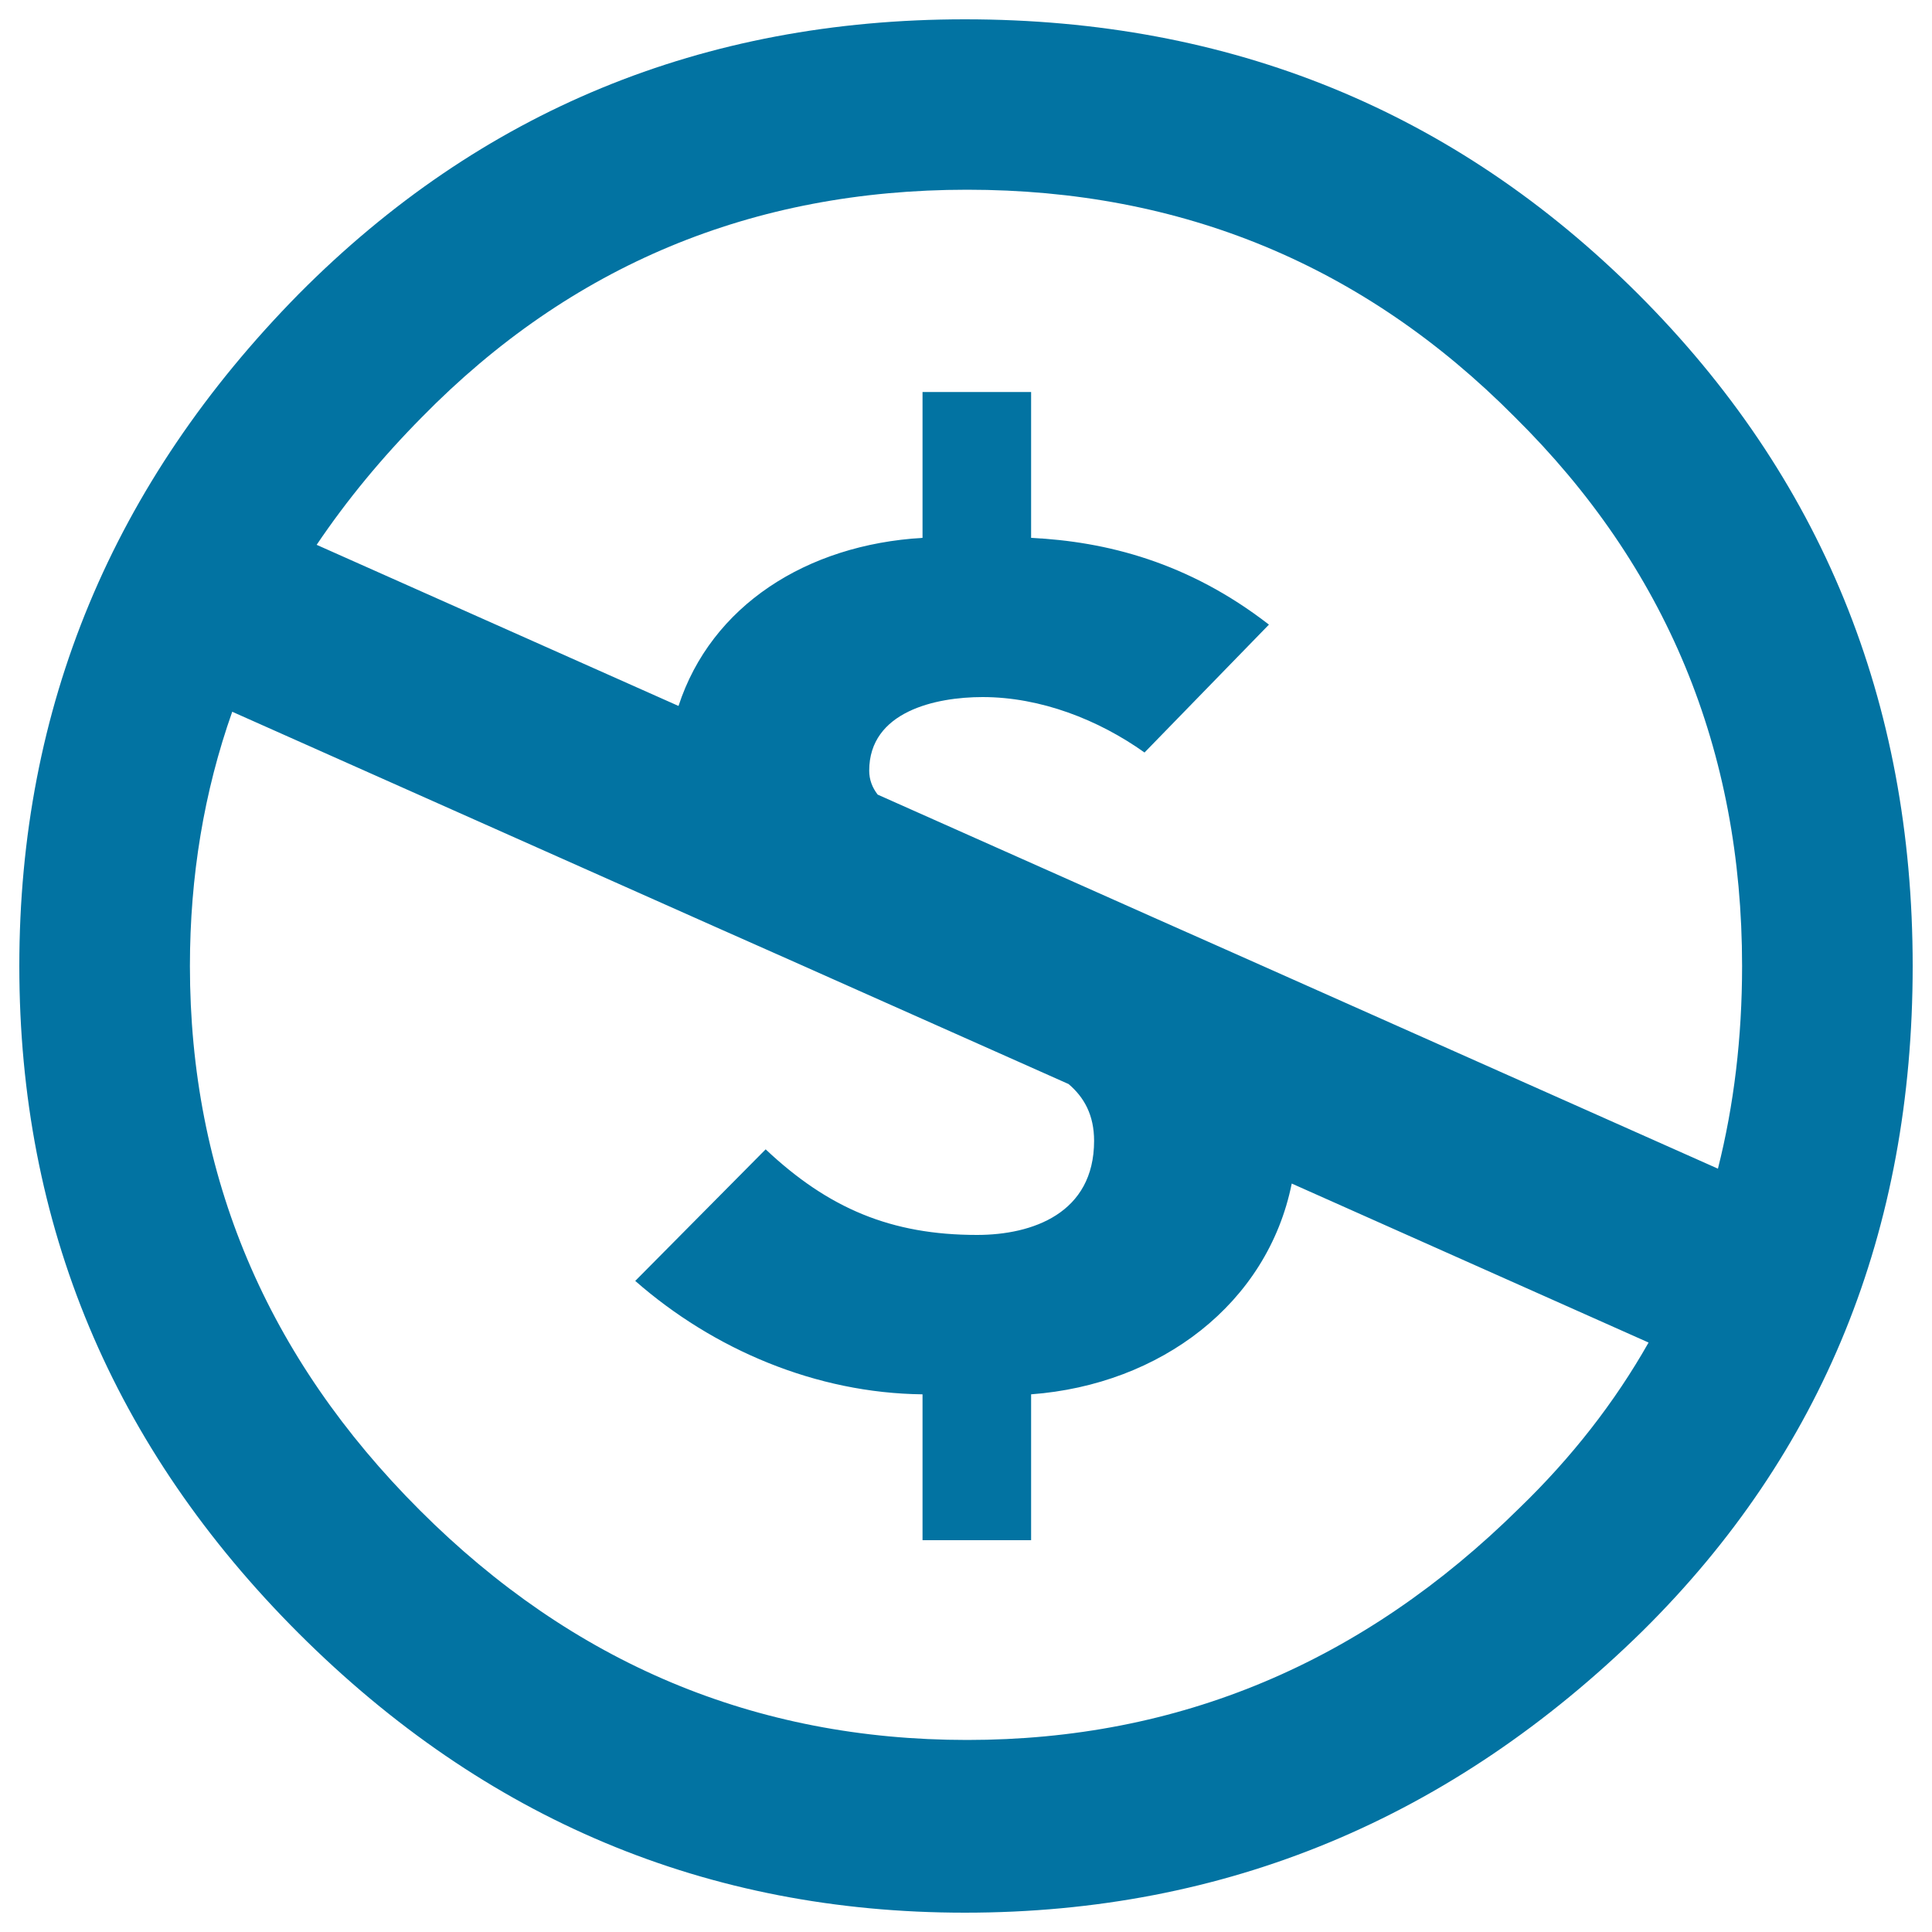
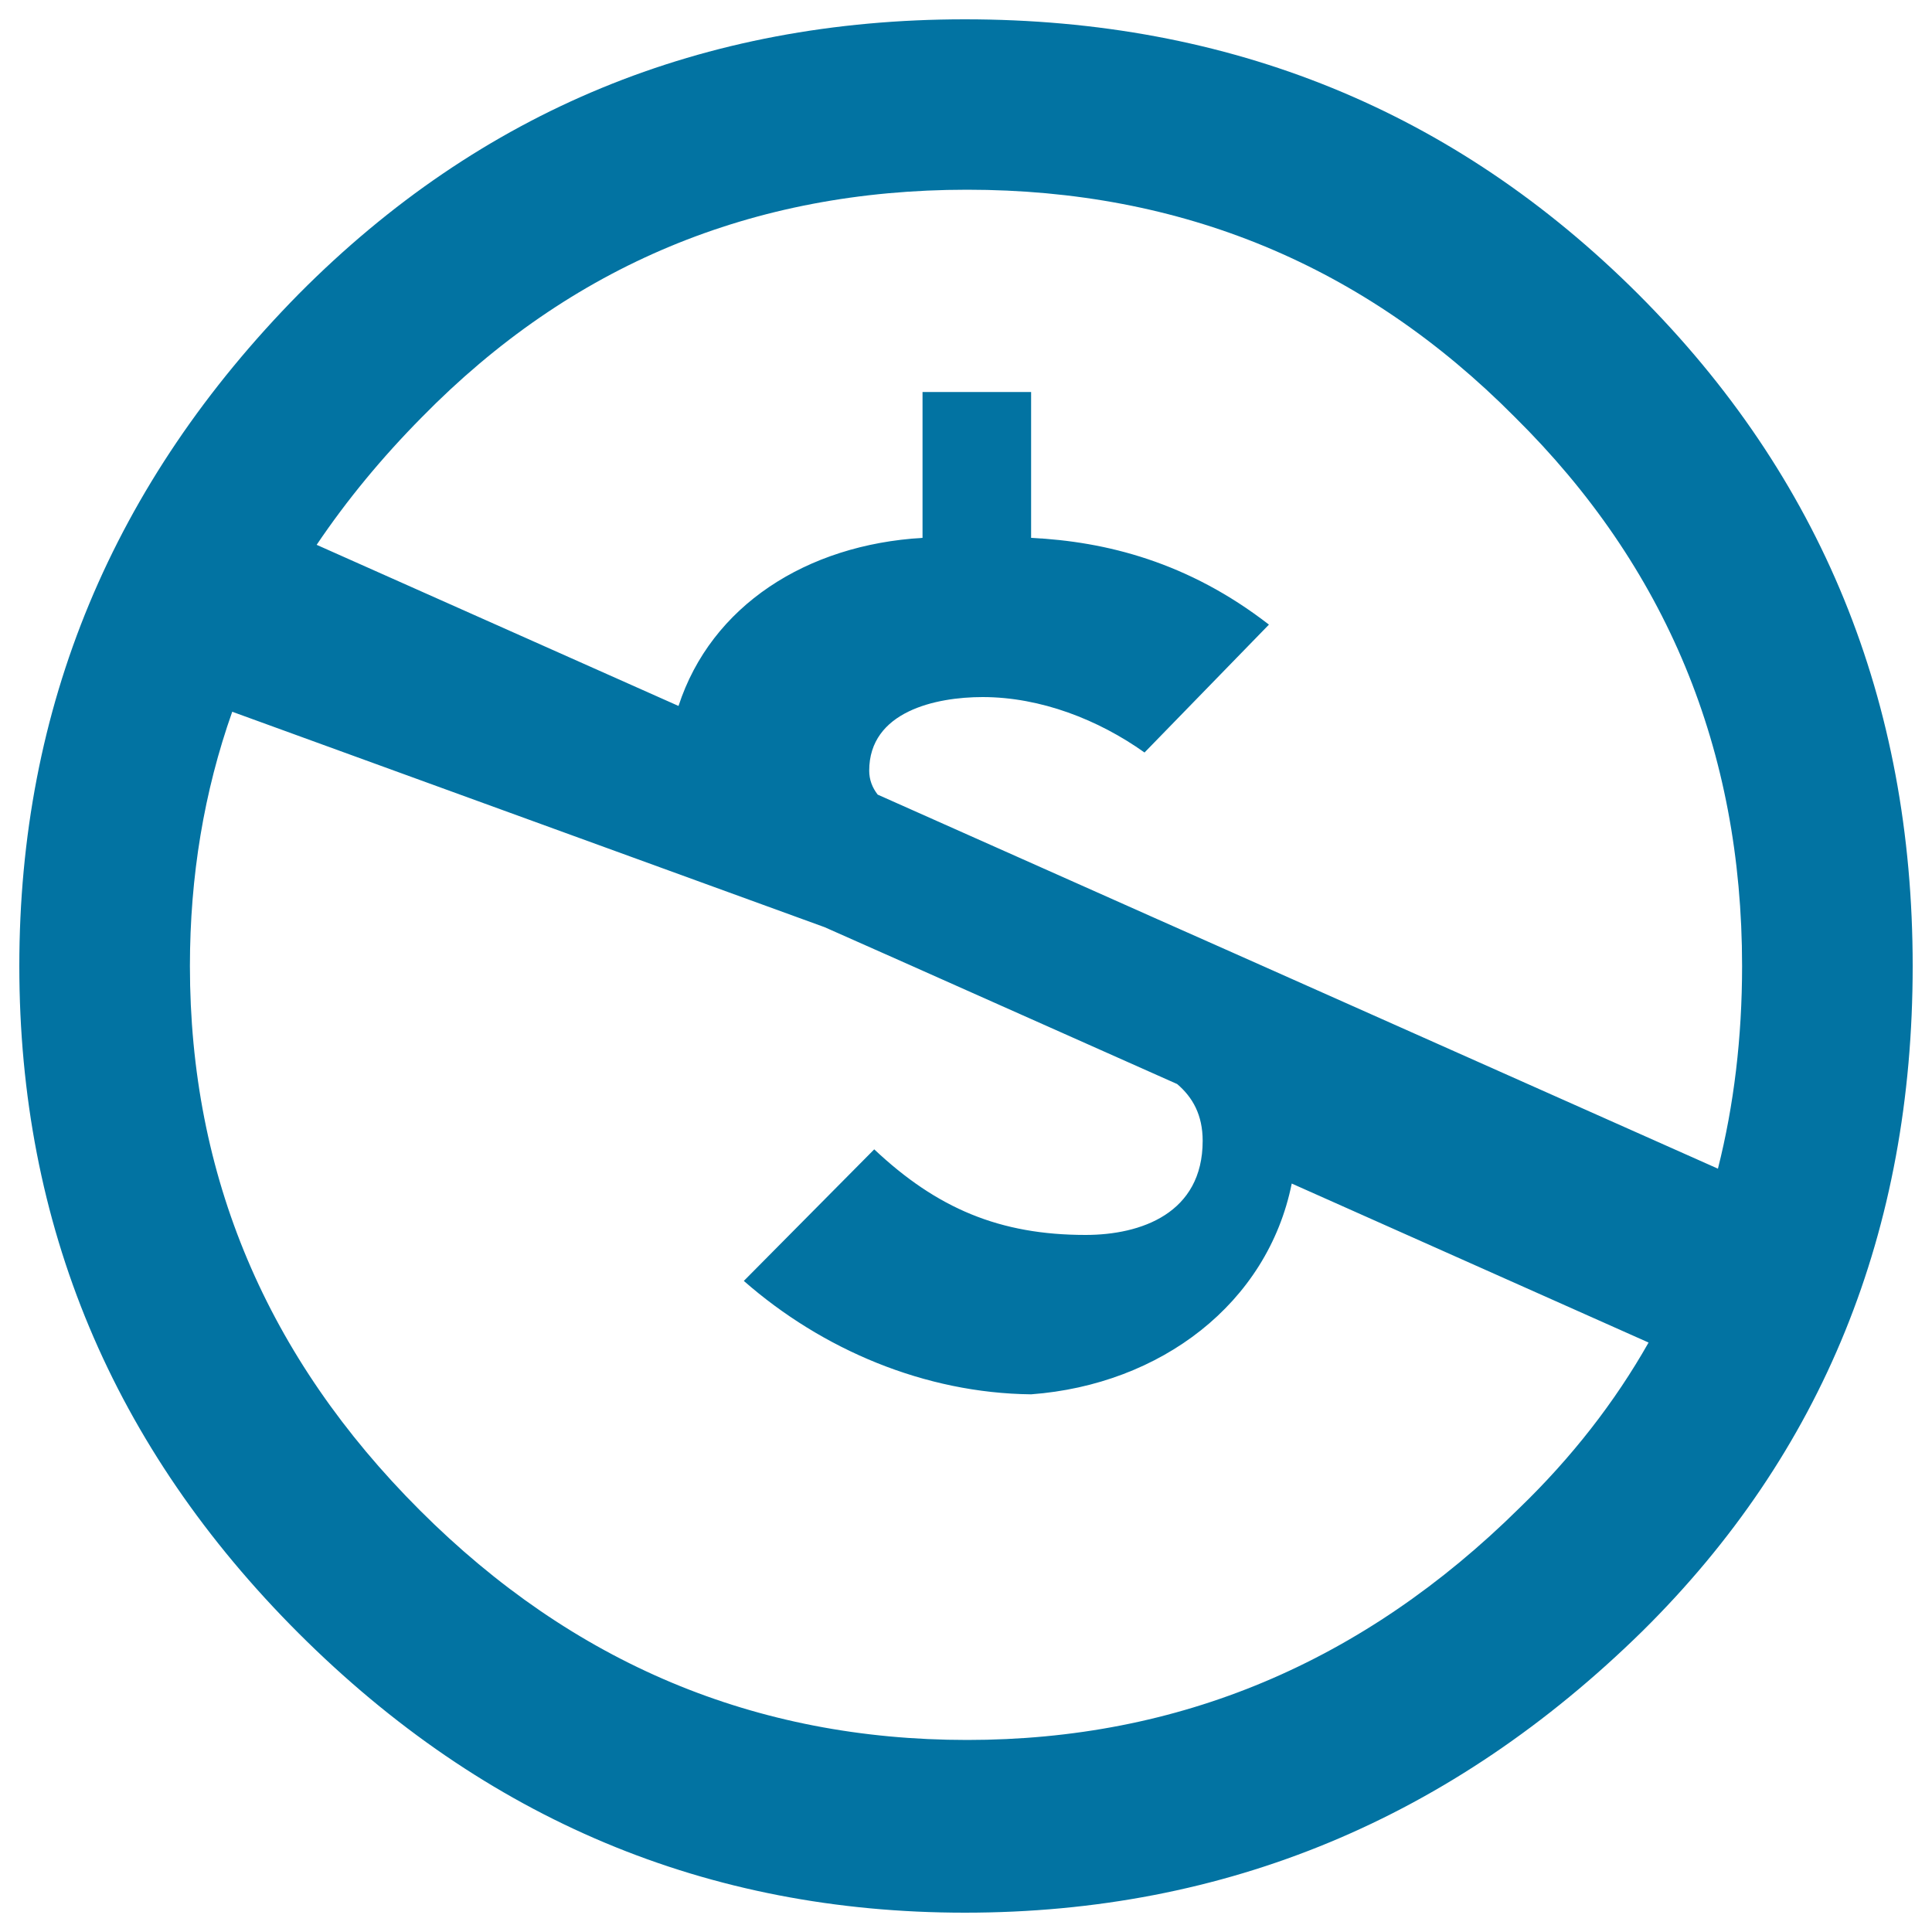
<svg xmlns="http://www.w3.org/2000/svg" viewBox="0 0 1000 1000" style="fill:#0273a2">
  <title>Creative commons noncommercial us SVG icon</title>
  <g>
-     <path d="M499.4,10c137.4,0,253.5,47.4,348.4,142.1C942.6,246.8,990,362.8,990,500c0,137.2-46.6,252-139.8,344.2C751.2,941.4,634.3,990,499.4,990c-133.3,0-248.2-48.2-344.7-144.5C58.2,749.1,10,633.9,10,500s48.2-249.9,144.7-347.9C248.7,57.4,363.7,10,499.4,10L499.4,10z M120.2,368.4c-14.6,41.3-21.9,85.2-21.9,131.6c0,108.6,39.7,202.5,119,281.7C296.6,861,391,900.6,500.6,900.6c109.6,0,204.8-40,285.8-120c27.1-26.2,49.4-54.8,66.9-85.7l-184.7-82.3c-12.5,62.1-67.9,104.1-134.9,109.1v75.5h-56.2v-75.5c-55-0.6-108.1-23.1-148.7-58.7l67.5-68.1c32.5,30.6,65,44.3,109.4,44.3c28.7,0,60.6-11.2,60.6-48.7c0-13.3-5.1-22.5-13.2-29.4l-104.9-46.7c-28.8-12.8-53.1-23.7-77.6-34.5L120.2,368.4L120.2,368.4z M500.6,98.2c-111.2,0-205.2,39.2-282.1,117.6c-20.9,21.1-39.1,43.2-54.6,66.2l187.3,83.4c16.9-51.9,66.3-83.5,126.3-87v-75.5h56.2v75.5c38.8,1.9,81.3,12.5,123.1,44.9l-64.4,66.2c-23.7-16.9-53.7-28.7-83.8-28.7c-24.4,0-58.7,7.5-58.7,38.1c0,4.7,1.6,8.8,4.4,12.4l105.1,46.8c27.1,12.1,53,23.6,78.7,35l251.1,111.8c8.3-32.9,12.5-67.9,12.5-104.9c0-111.9-39.2-206.6-117.7-284.2C706.2,137.4,611.8,98.2,500.6,98.2L500.6,98.2z" />
+     <path d="M499.4,10c137.4,0,253.5,47.4,348.4,142.1C942.6,246.8,990,362.8,990,500c0,137.2-46.6,252-139.8,344.2C751.2,941.4,634.3,990,499.4,990c-133.3,0-248.2-48.2-344.7-144.5C58.2,749.1,10,633.9,10,500s48.2-249.9,144.7-347.9C248.7,57.4,363.7,10,499.4,10L499.4,10z M120.2,368.4c-14.6,41.3-21.9,85.2-21.9,131.6c0,108.6,39.7,202.5,119,281.7C296.6,861,391,900.6,500.6,900.6c109.6,0,204.8-40,285.8-120c27.1-26.2,49.4-54.8,66.9-85.7l-184.7-82.3c-12.5,62.1-67.9,104.1-134.9,109.1v75.5v-75.5c-55-0.6-108.1-23.1-148.7-58.7l67.5-68.1c32.5,30.6,65,44.3,109.4,44.3c28.7,0,60.6-11.2,60.6-48.7c0-13.3-5.1-22.5-13.2-29.4l-104.9-46.7c-28.8-12.8-53.1-23.7-77.6-34.5L120.2,368.4L120.2,368.4z M500.6,98.2c-111.2,0-205.2,39.2-282.1,117.6c-20.9,21.1-39.1,43.2-54.6,66.2l187.3,83.4c16.9-51.9,66.3-83.5,126.3-87v-75.5h56.2v75.5c38.8,1.9,81.3,12.5,123.1,44.9l-64.4,66.2c-23.7-16.9-53.7-28.7-83.8-28.7c-24.4,0-58.7,7.5-58.7,38.1c0,4.7,1.6,8.8,4.4,12.4l105.1,46.8c27.1,12.1,53,23.6,78.7,35l251.1,111.8c8.3-32.9,12.5-67.9,12.5-104.9c0-111.9-39.2-206.6-117.7-284.2C706.2,137.4,611.8,98.2,500.6,98.2L500.6,98.2z" />
  </g>
</svg>